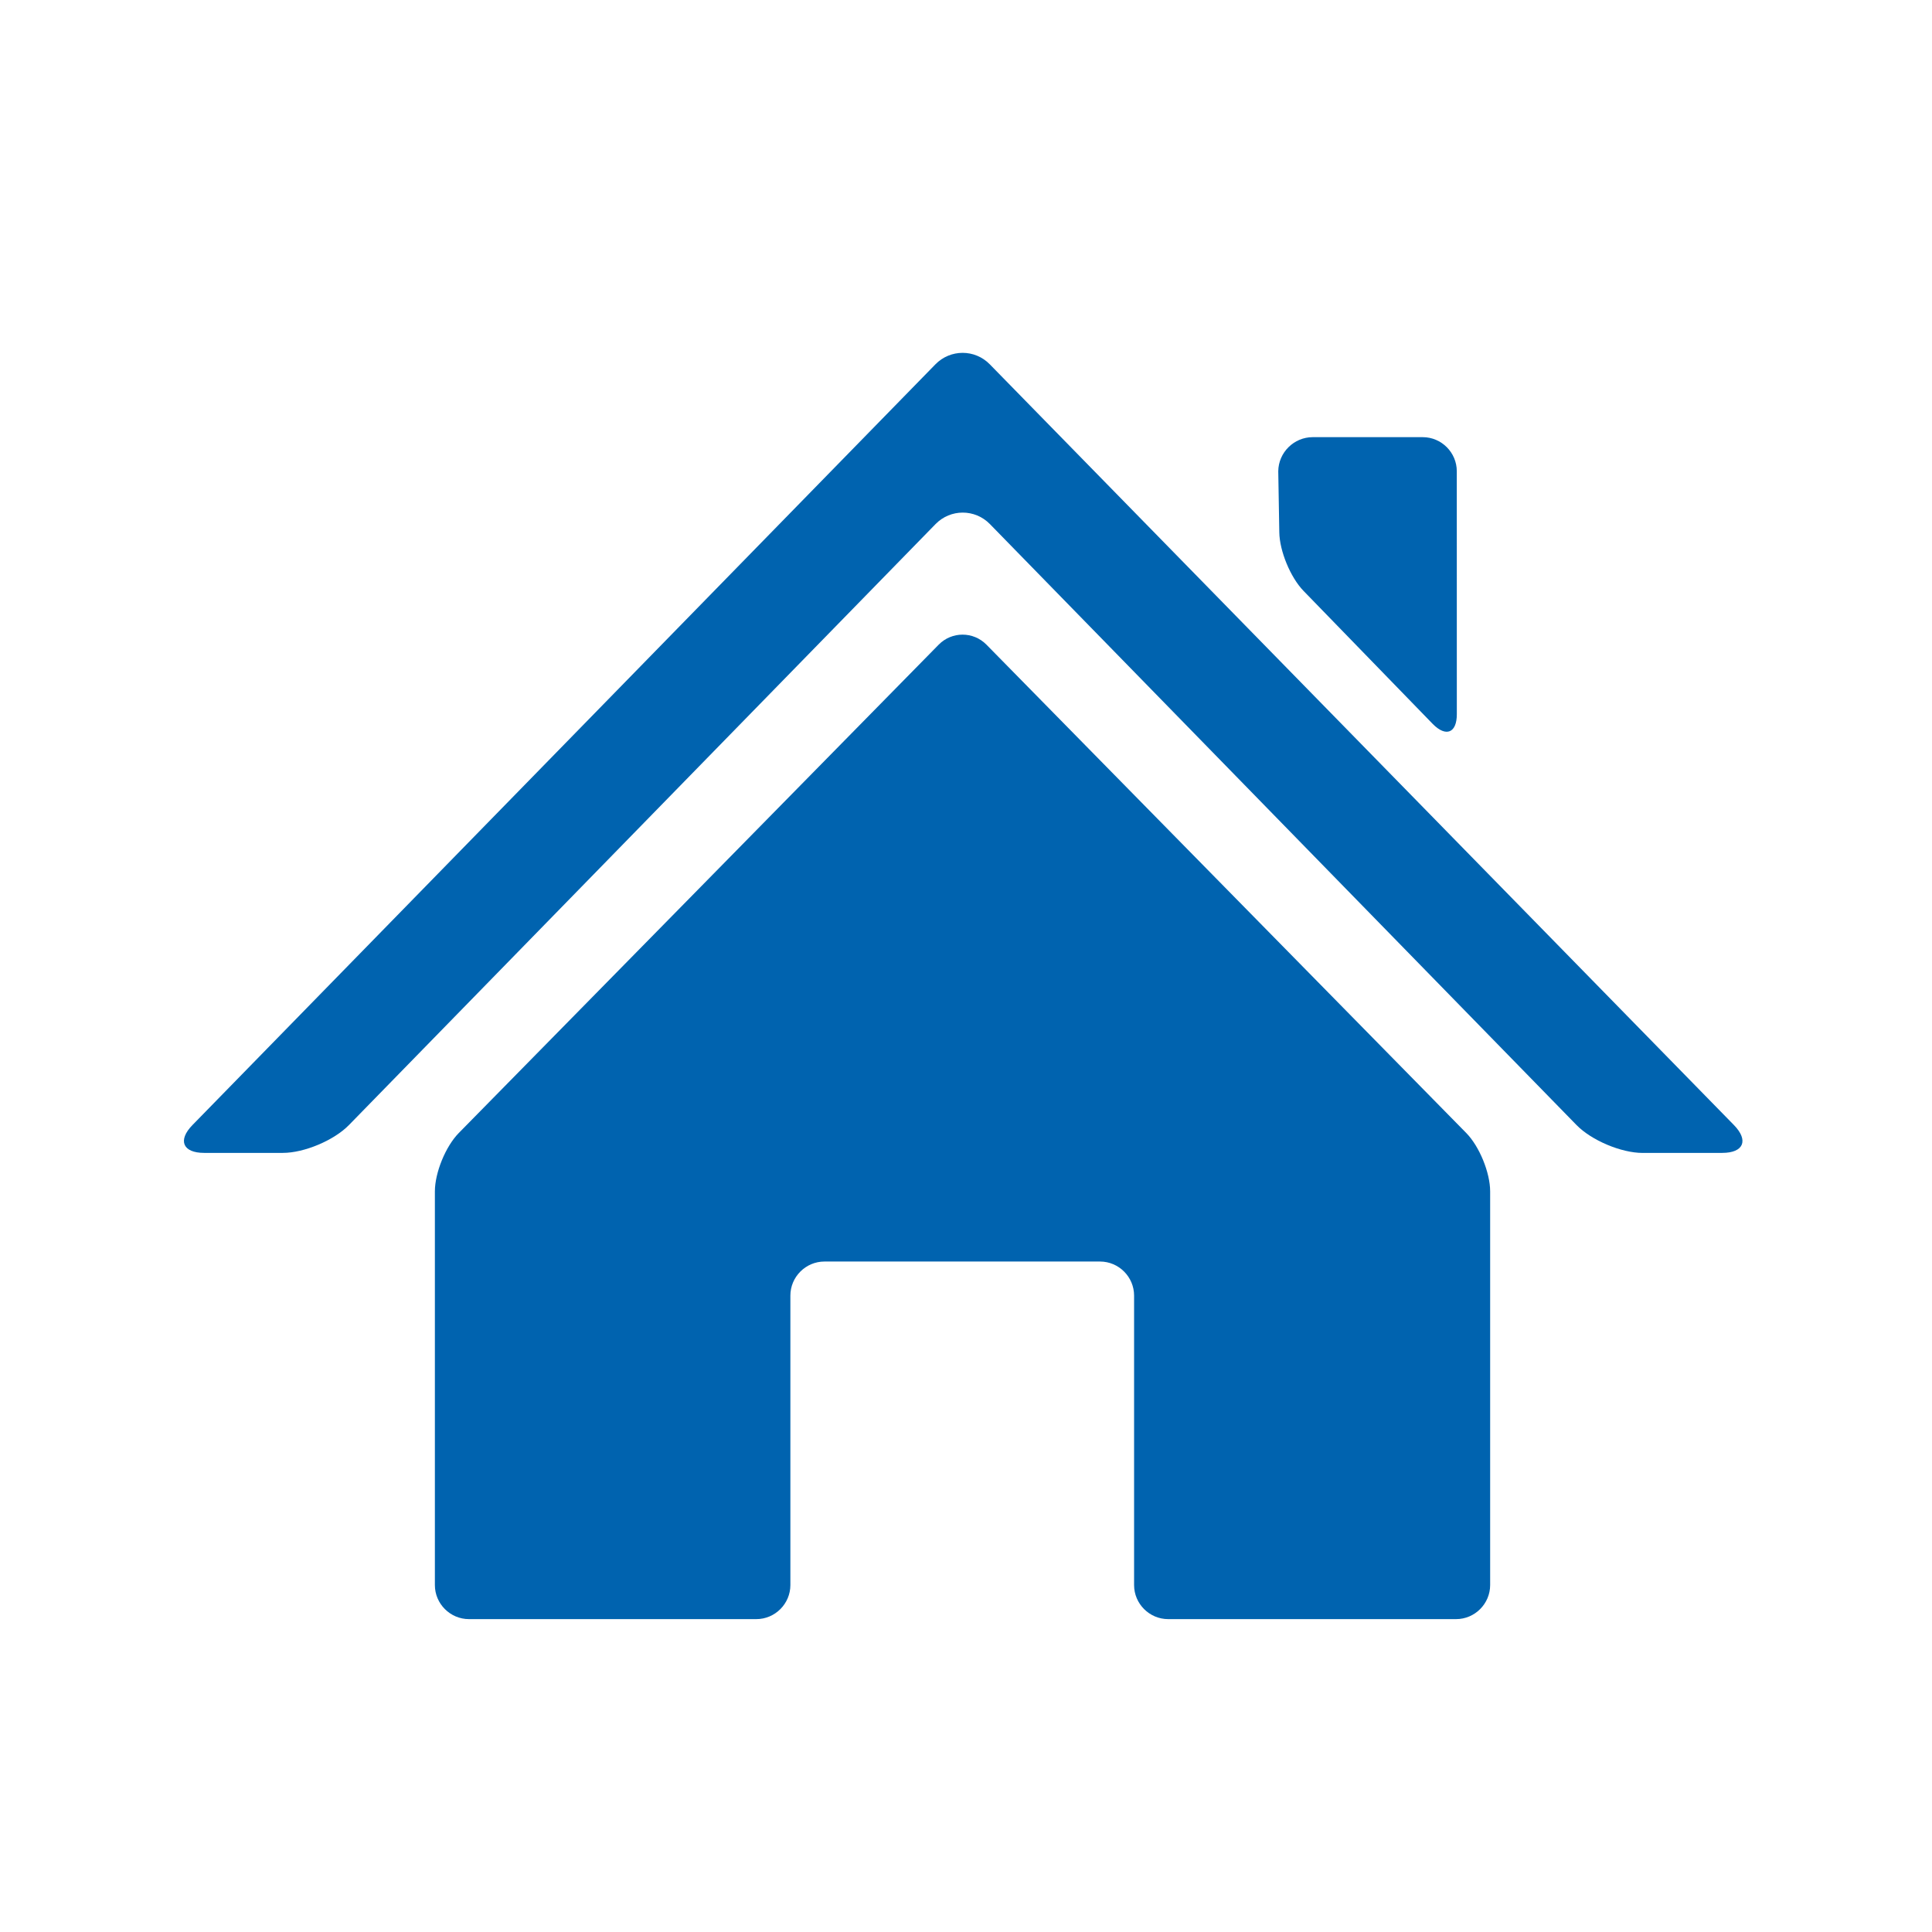
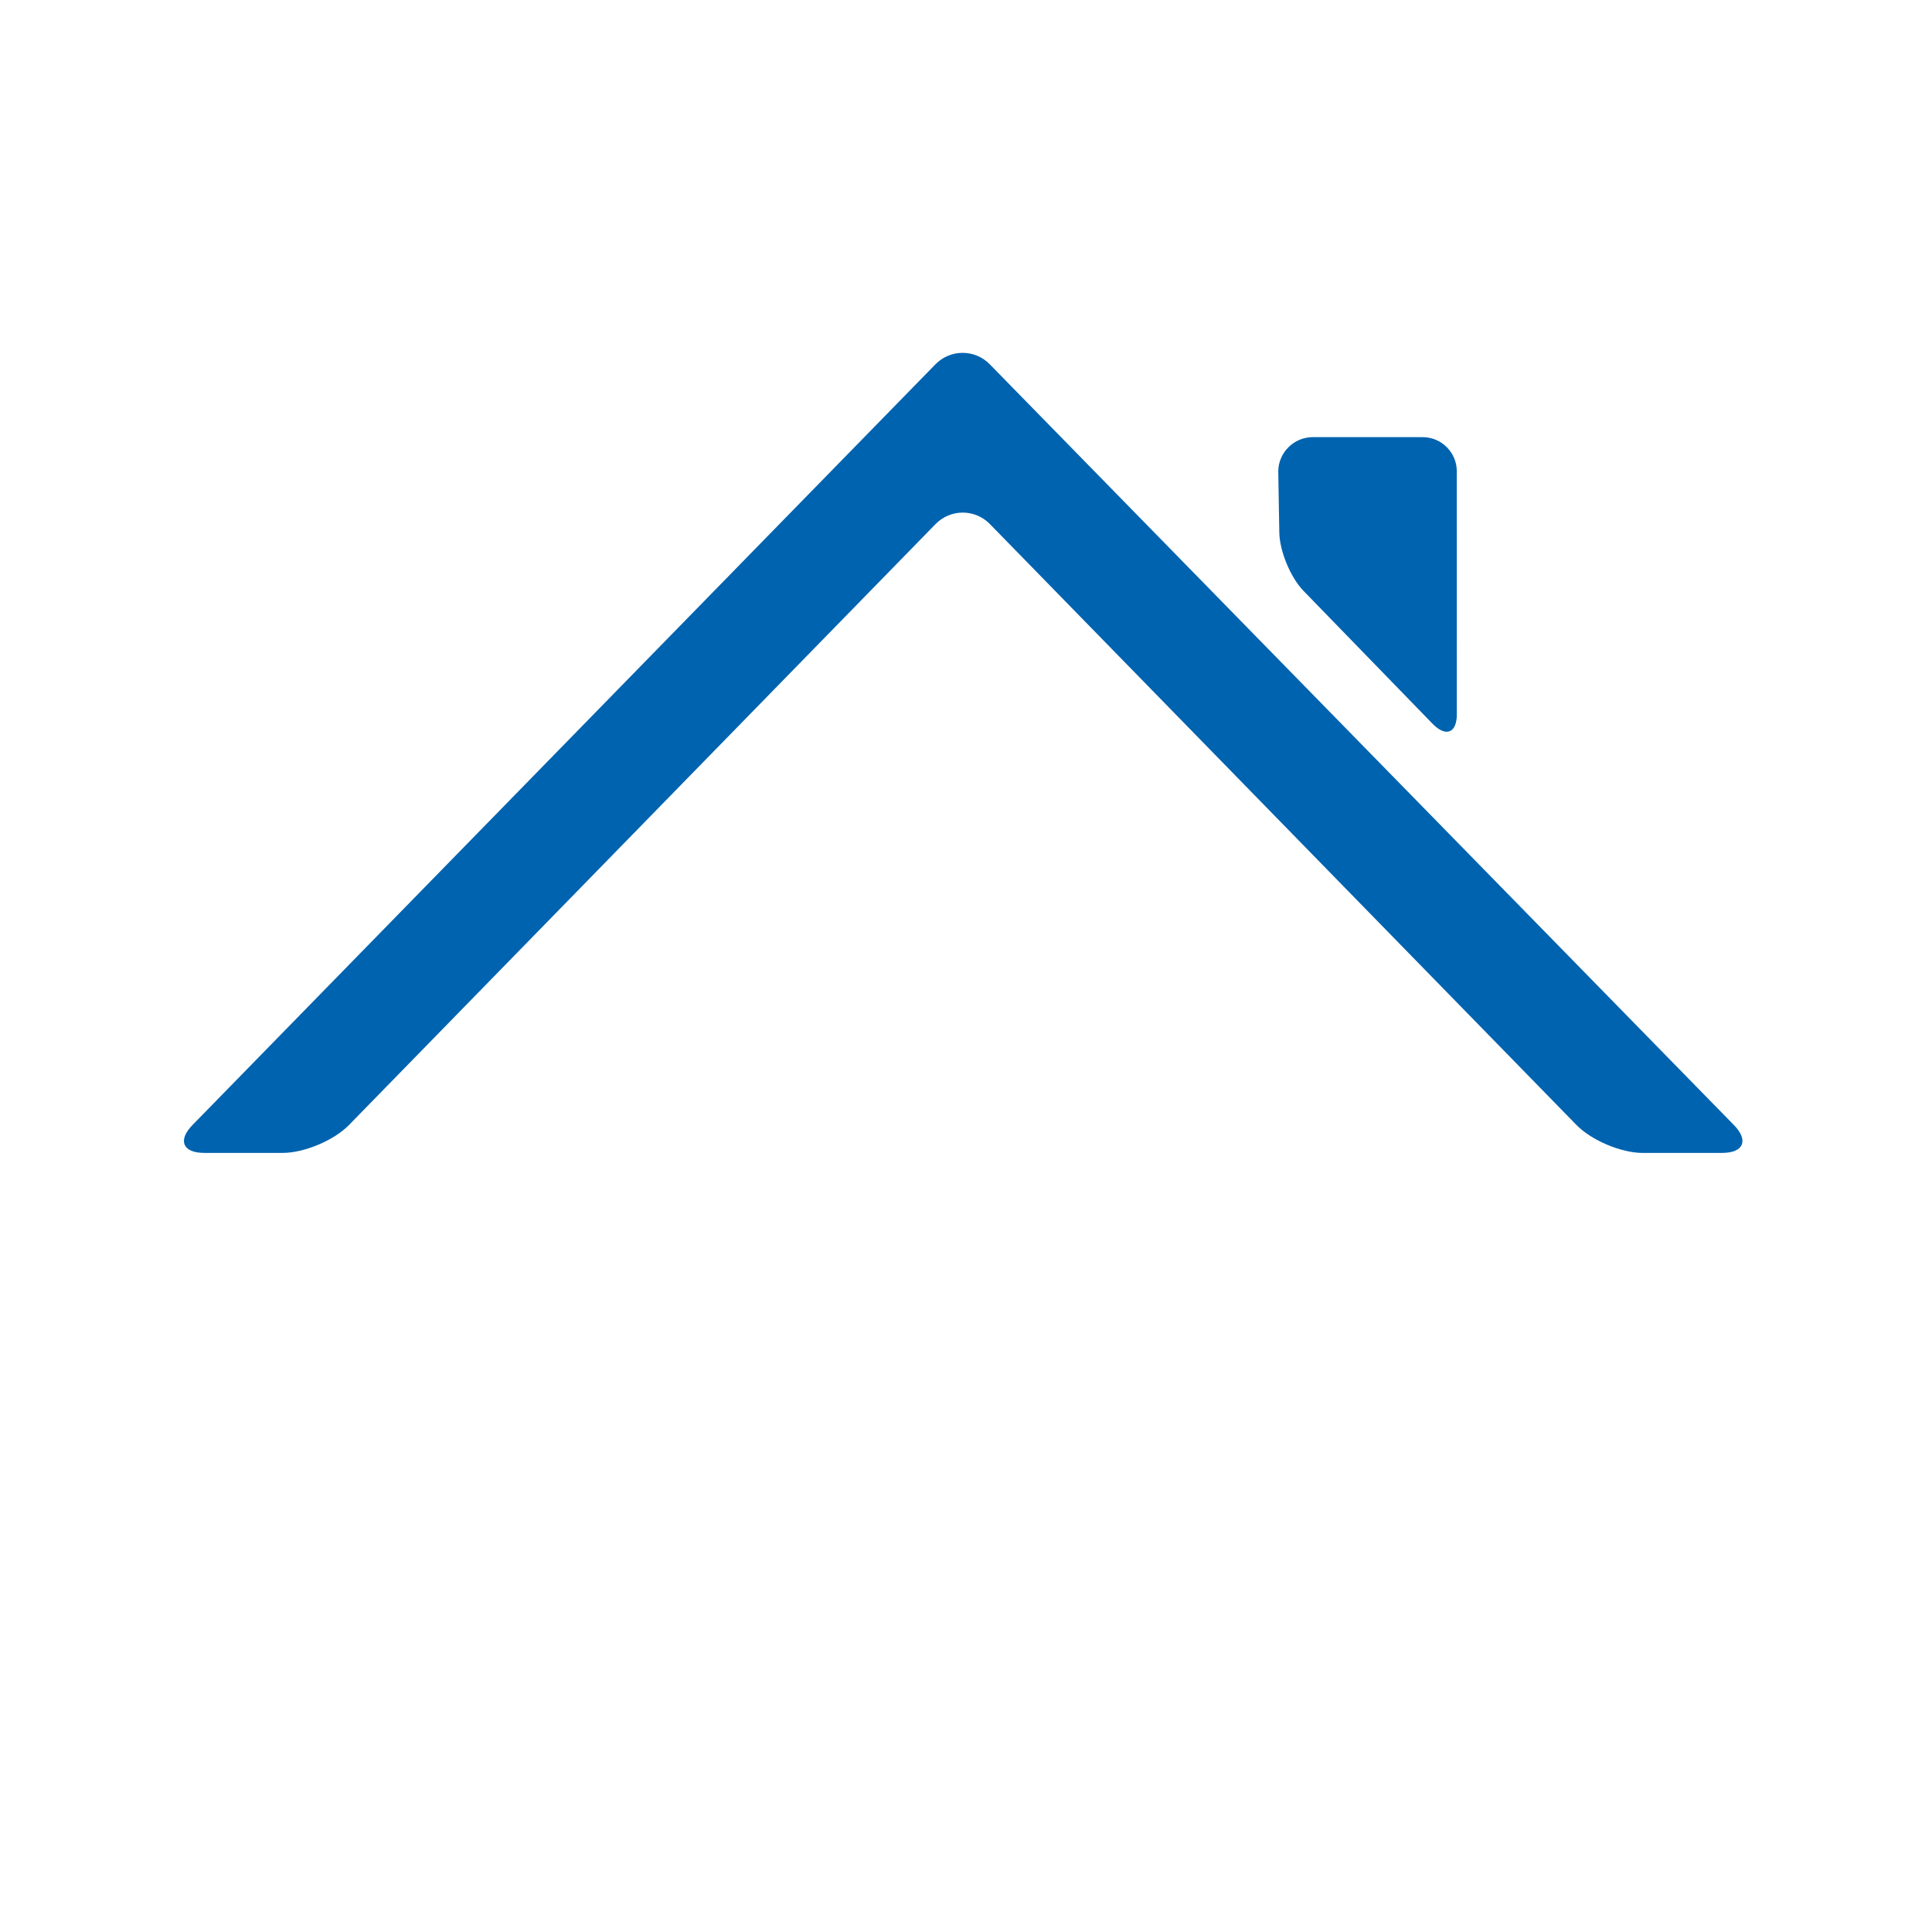
<svg xmlns="http://www.w3.org/2000/svg" version="1.1" x="0px" y="0px" viewBox="0 0 481.89 481.89" style="enable-background:new 0 0 481.89 481.89;" xml:space="preserve">
  <style type="text/css">
	.st0{display:none;}
	.st1{display:inline;fill:#0063AF;}
	.st2{display:inline;fill:none;stroke:#FFFFFF;stroke-width:22;stroke-miterlimit:10;}
	.st3{display:inline;fill:#FFFFFF;}
	.st4{display:inline;fill:none;stroke:#0063AF;stroke-width:28;stroke-miterlimit:10;}
	.st5{display:inline;}
	.st6{fill:#0063AF;}
	.st7{fill:none;stroke:#FFFFFF;stroke-width:22;stroke-miterlimit:10;}
	.st8{fill-rule:evenodd;clip-rule:evenodd;fill:#020204;}
	.st9{fill:#020204;}
	.st10{fill:#FFFFFF;}
	.st11{fill:none;}
	.st12{fill:#0063AF;stroke:#FFFFFF;stroke-width:22;stroke-miterlimit:10;}
</style>
  <g id="Blaue_Umrandung">
</g>
  <g id="Blauer_Hintergrund">
</g>
  <g id="Ebene_3" class="st0">
</g>
  <g id="Ebene_1">
    <g>
      <g>
        <path class="st6" d="M363.37,178.14c0,4.68-2.69,5.78-5.98,2.46l-32.27-33.23c-3.25-3.36-5.97-9.94-6.03-14.61l-0.26-15.22     c0.05-4.68,3.92-8.5,8.59-8.5h27.44c4.68,0,8.5,3.83,8.5,8.5L363.37,178.14z" />
      </g>
      <g>
-         <path class="st6" d="M246.05,160.8c-3.28-3.34-8.64-3.34-11.92,0l-119.7,121.8c-3.28,3.34-5.96,9.89-5.96,14.57l0,98.18     c0,4.68,3.83,8.5,8.5,8.5h71.67c4.68,0,8.5-3.83,8.5-8.5v-72.19c0-4.68,3.83-8.5,8.5-8.5h68.73c4.68,0,8.5,3.83,8.5,8.5v72.19     c0,4.68,3.83,8.5,8.5,8.5h71.81c4.68,0,8.5-3.83,8.5-8.5v-98.18c0-4.68-2.68-11.23-5.96-14.57L246.05,160.8z" />
-       </g>
+         </g>
      <g>
        <g>
          <g>
            <path class="st6" d="M429.57,287.56c5.34,0,6.65-3.12,2.92-6.94L246.88,90.87c-3.73-3.82-9.84-3.81-13.57,0.01L48,280.62       c-3.73,3.82-2.41,6.94,2.92,6.94h19.63c5.34,0,12.76-3.13,16.48-6.94l146.32-149.9c3.73-3.82,9.83-3.82,13.56,0l146.32,149.9       c3.73,3.82,11.15,6.95,16.48,6.95H429.57z" />
          </g>
        </g>
      </g>
    </g>
  </g>
  <g id="Abstände" class="st0">
</g>
  <g id="Weiße_Streifen" class="st0">
</g>
  <g id="Menschen" class="st0">
</g>
  <g id="Hilfslinien">
</g>
</svg>